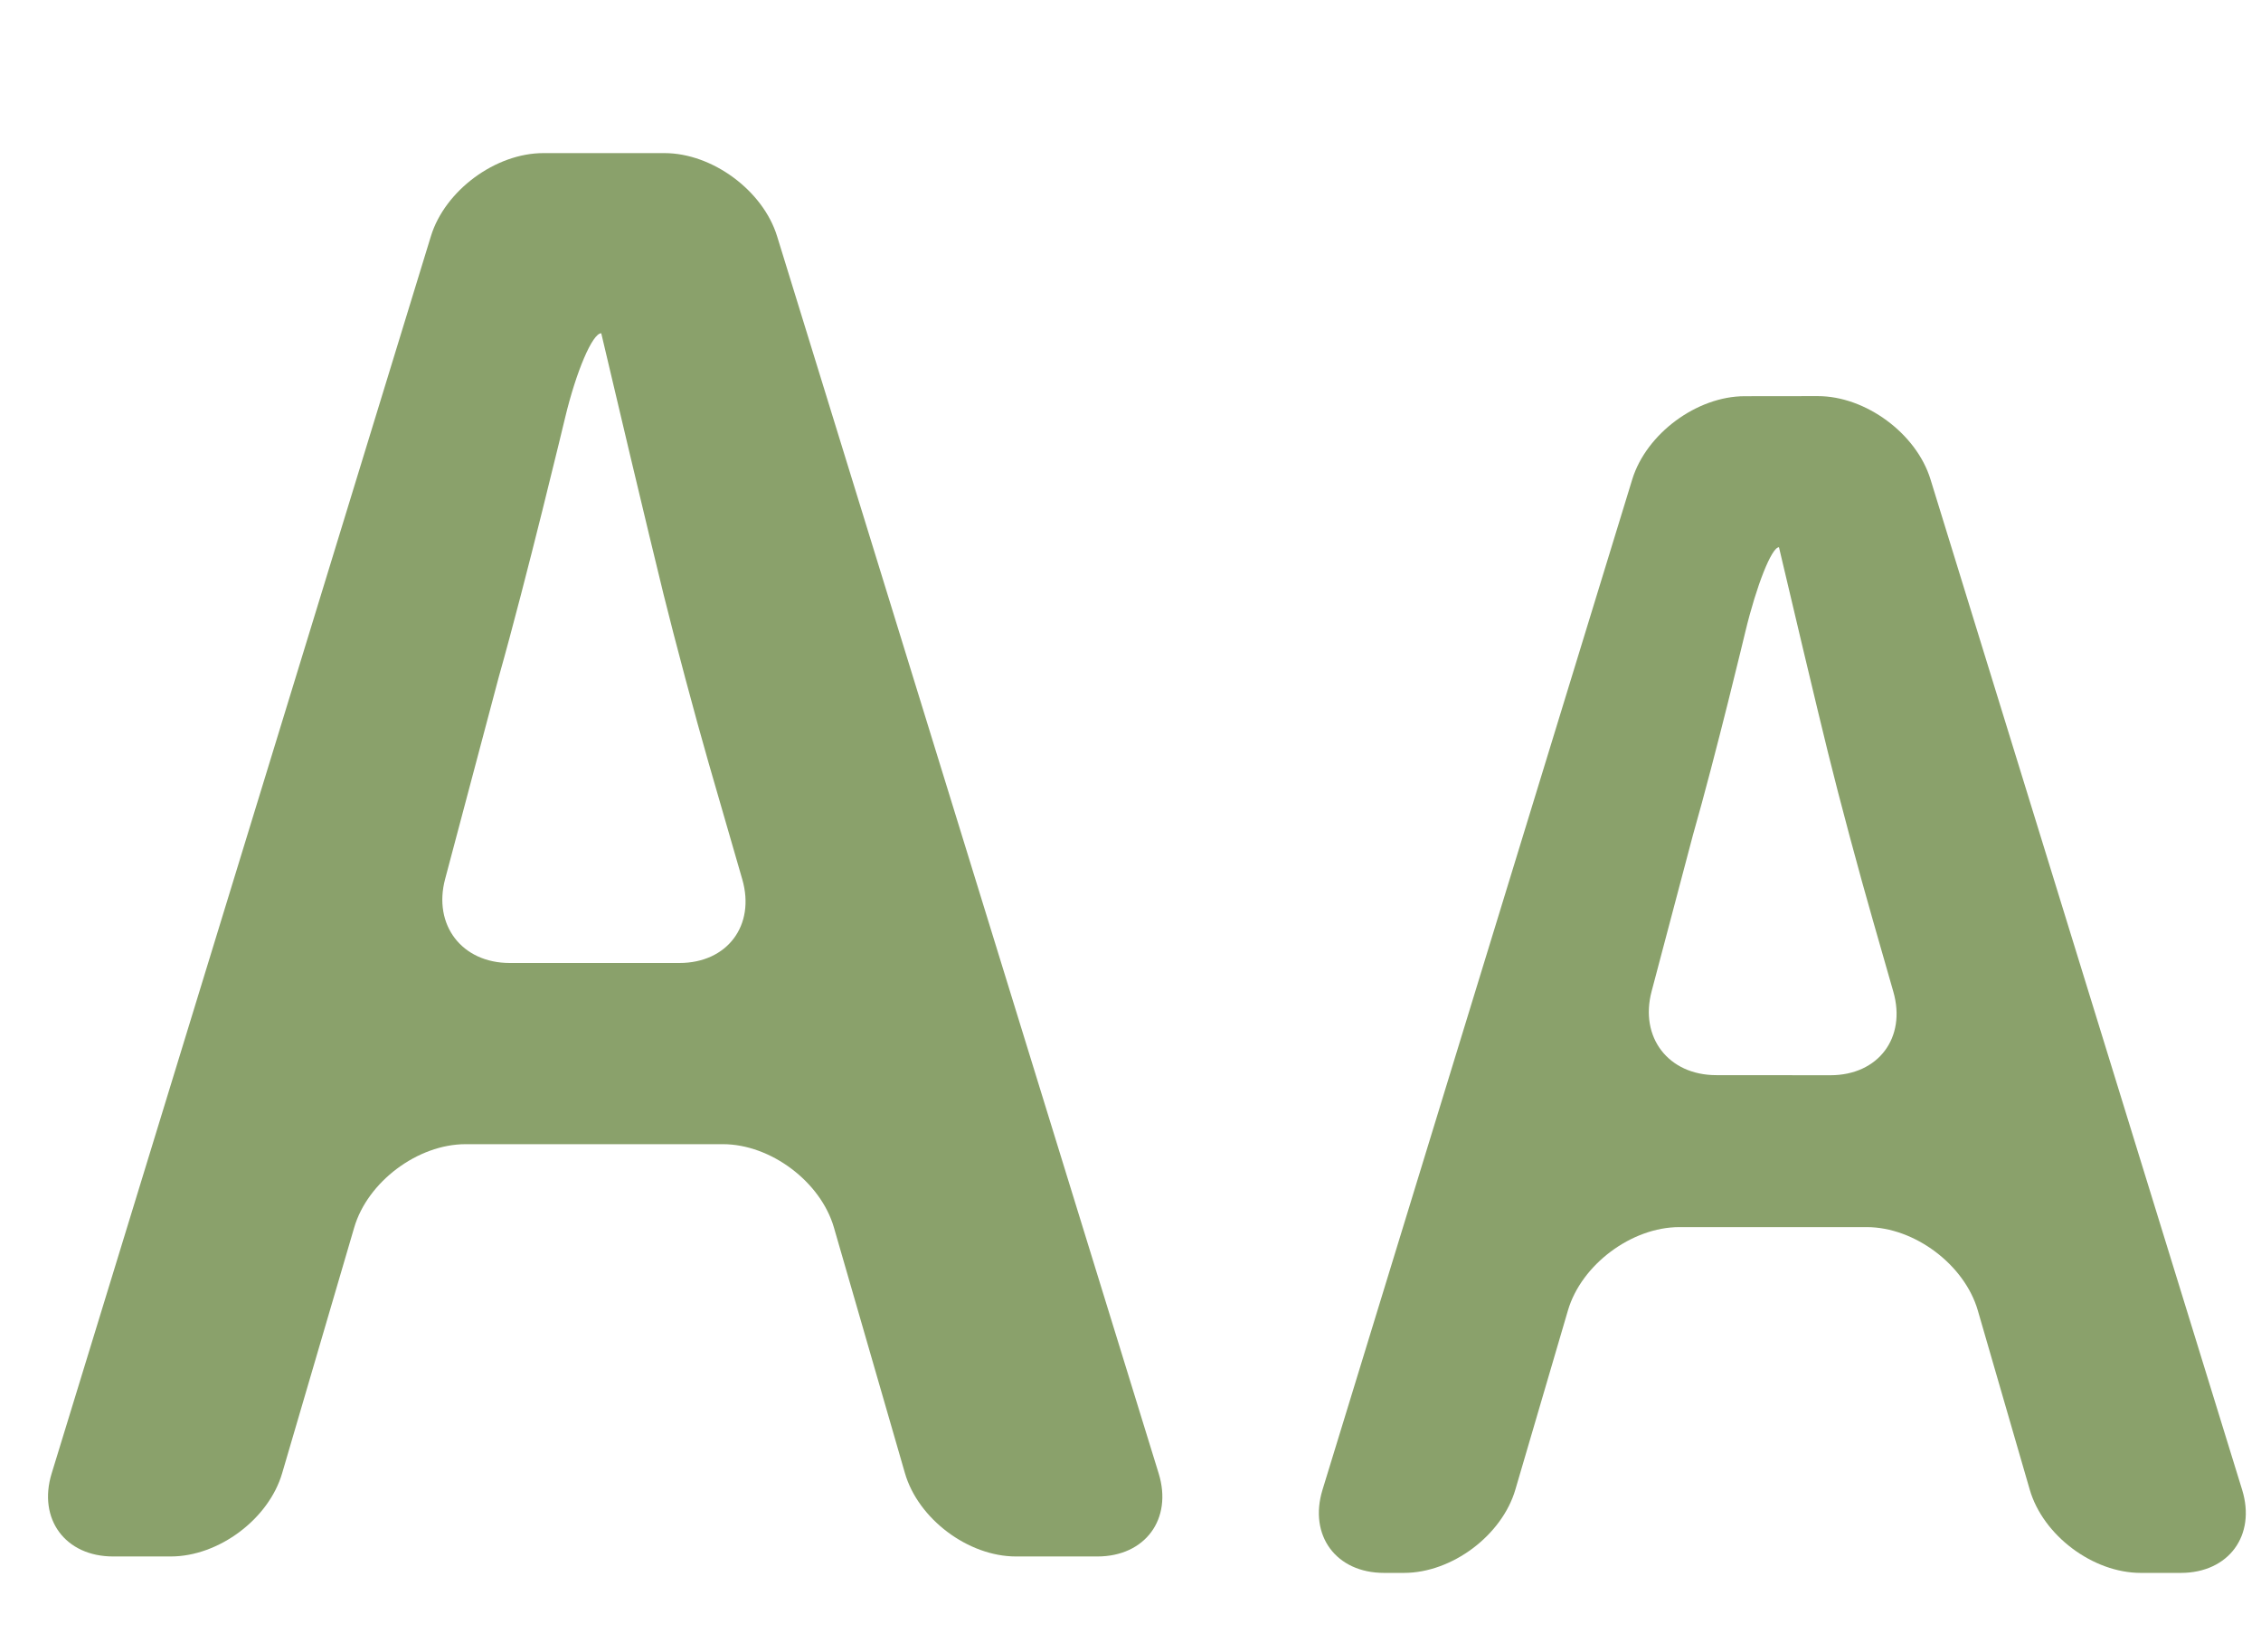
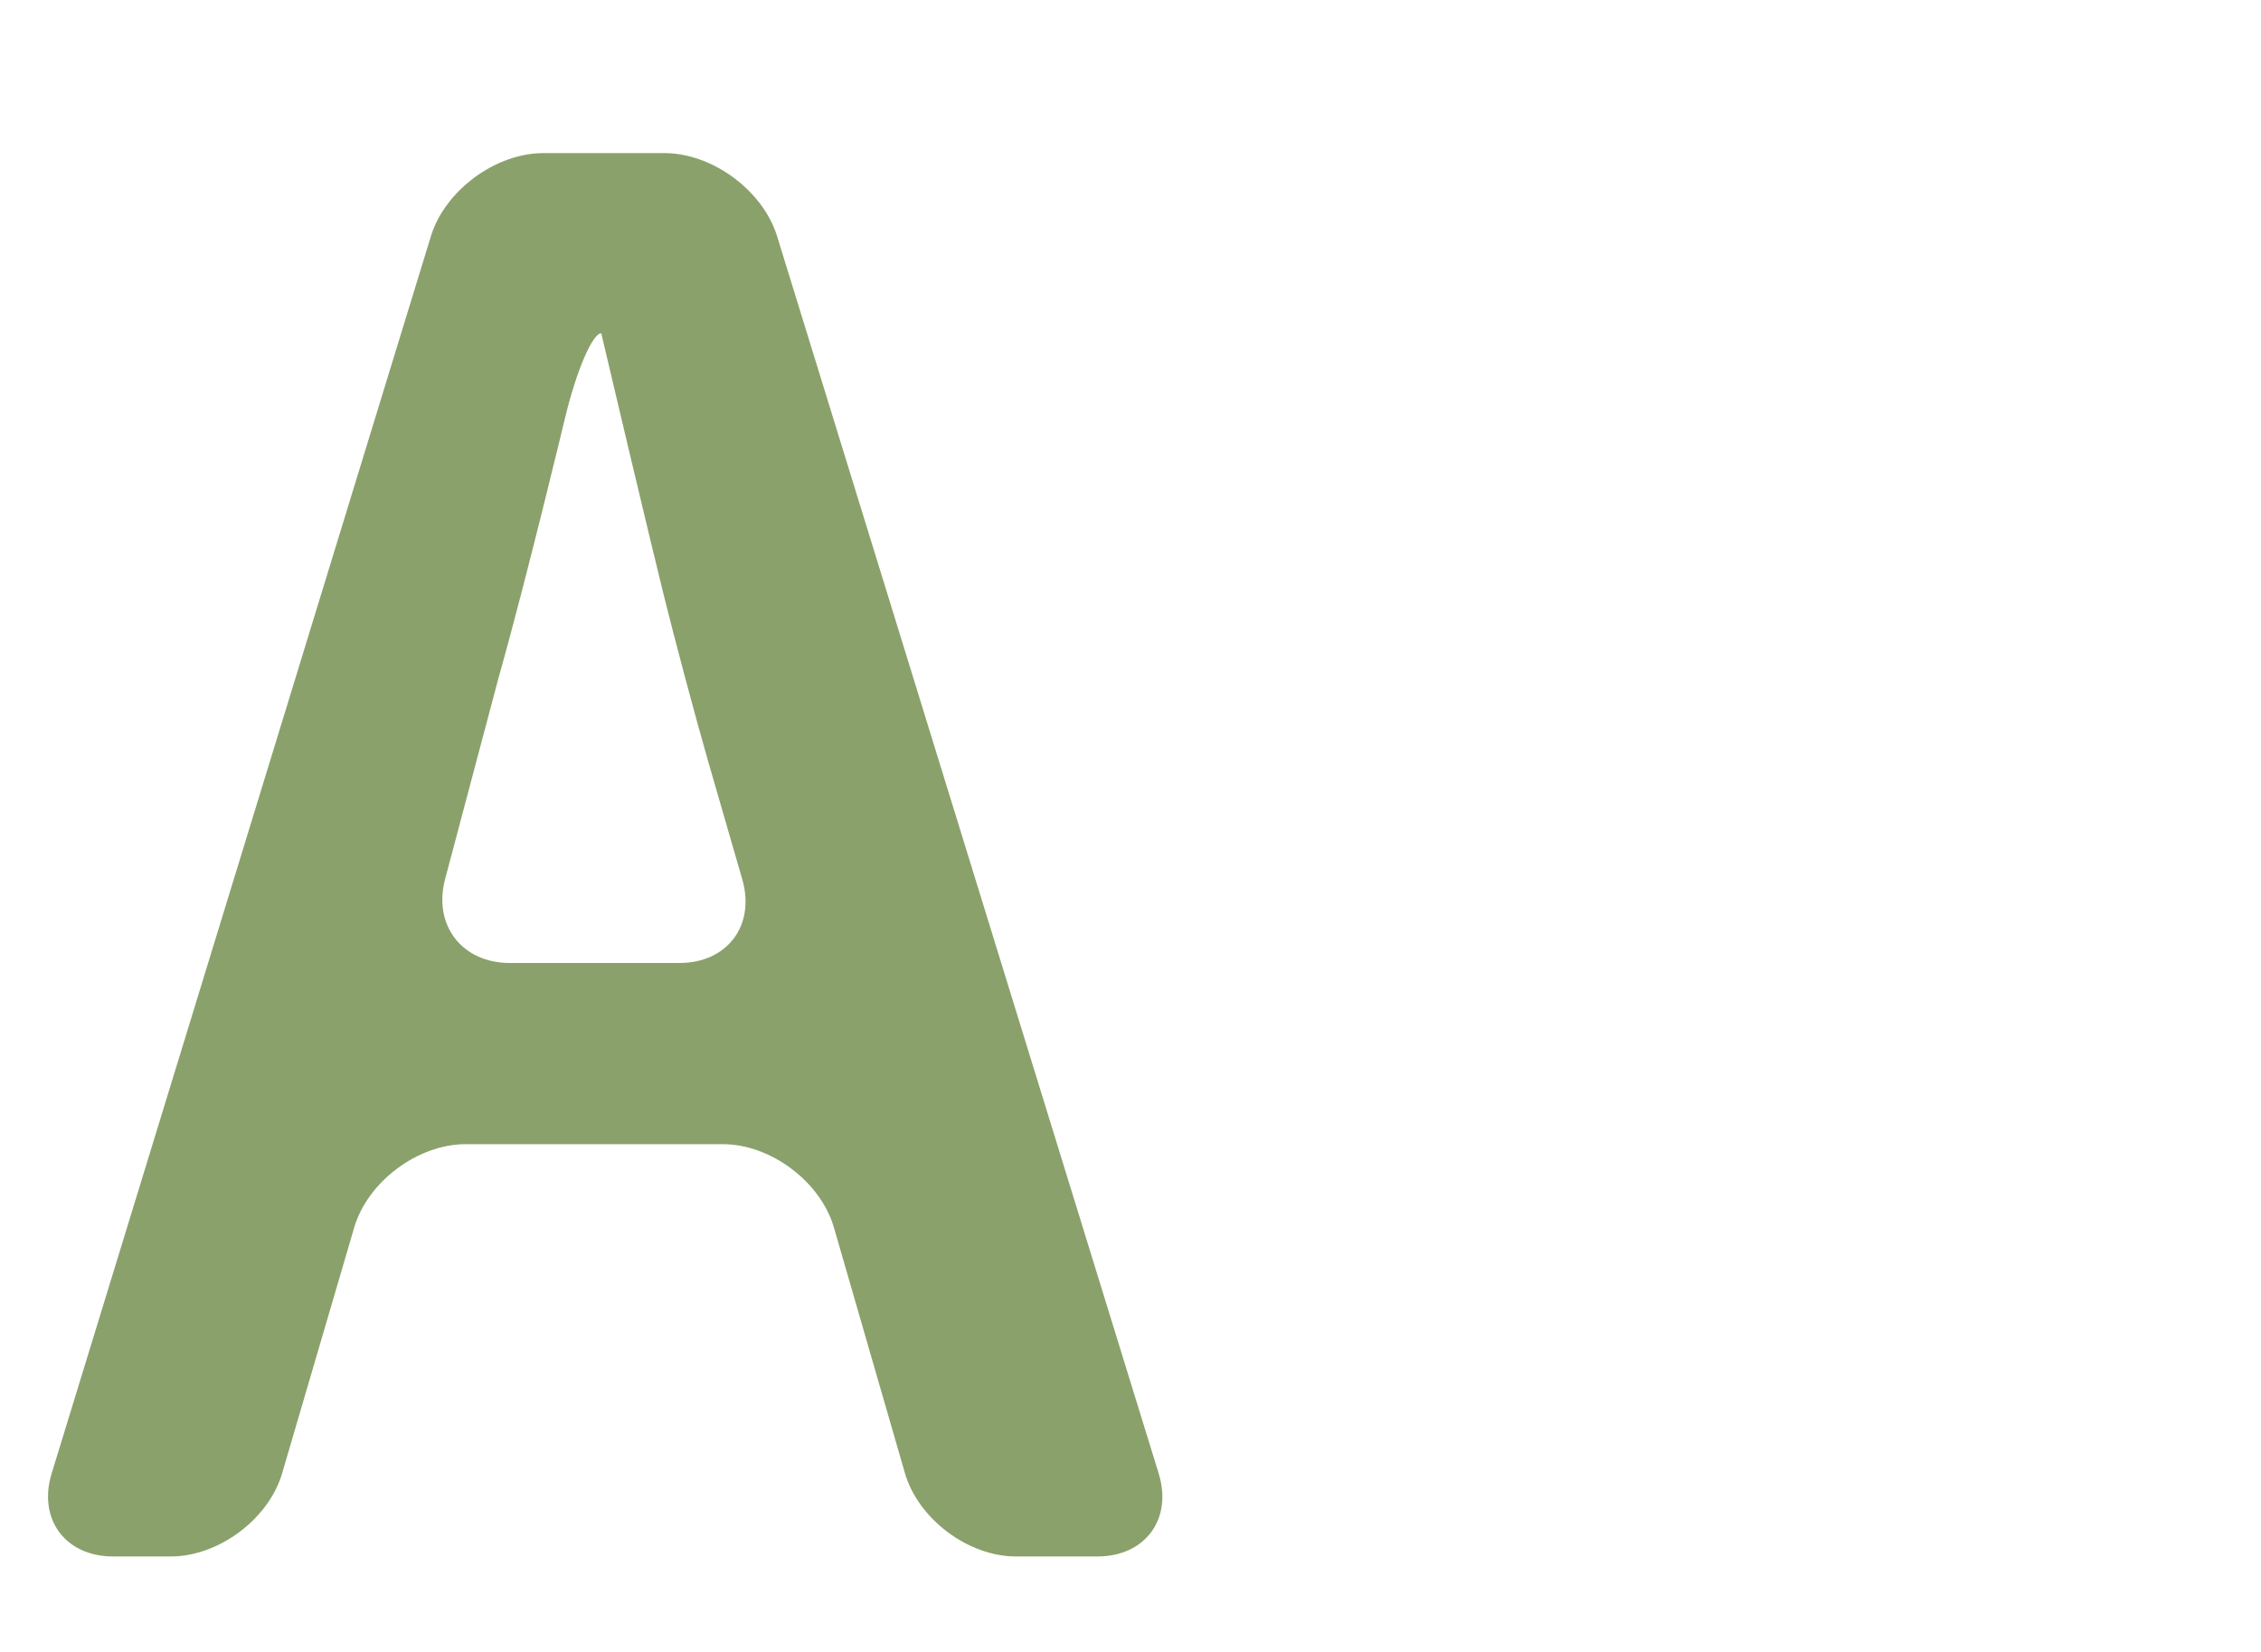
<svg xmlns="http://www.w3.org/2000/svg" version="1.1" id="レイヤー_1" x="0px" y="0px" width="26px" height="19px" viewBox="0 0 26 19" enable-background="new 0 0 26 19" xml:space="preserve">
  <g>
    <g>
      <g>
        <path fill="#8AA16B" d="M7.641,1.761c0.55,0,1.133,0.43,1.295,0.956l4.388,14.23c0.162,0.525-0.155,0.955-0.705,0.955h-0.936     c-0.55,0-1.125-0.432-1.277-0.959L9.59,14.12c-0.152-0.528-0.728-0.96-1.277-0.96H5.354c-0.55,0-1.127,0.432-1.281,0.959     l-0.828,2.824c-0.154,0.529-0.731,0.959-1.281,0.959H1.301c-0.55,0-0.868-0.43-0.707-0.955l4.361-14.23     c0.161-0.526,0.743-0.956,1.293-0.956H7.641z M7.813,11.076c0.55,0,0.875-0.432,0.723-0.961l-0.39-1.349     C7.994,8.237,7.762,7.368,7.63,6.834c0,0-0.201-0.813-0.716-3.001l0,0c-0.101,0-0.288,0.438-0.416,0.973     c0,0-0.444,1.855-0.762,2.979l-0.617,2.324c-0.142,0.531,0.193,0.967,0.743,0.967H7.813z" />
      </g>
    </g>
    <g>
      <g>
-         <path fill="#8AA16B" d="M20.904,4.556c0.55,0,1.133,0.43,1.295,0.956l3.584,11.623c0.162,0.525-0.155,0.956-0.705,0.956h-0.461     c-0.551,0-1.125-0.432-1.277-0.96l-0.596-2.057c-0.152-0.528-0.729-0.96-1.277-0.96h-2.156c-0.549,0-1.127,0.432-1.281,0.959     l-0.604,2.059c-0.154,0.528-0.73,0.959-1.281,0.959h-0.23c-0.551,0-0.868-0.43-0.707-0.956L18.77,5.513     c0.162-0.526,0.744-0.956,1.293-0.956L20.904,4.556L20.904,4.556z M21.049,12.367c0.551,0,0.875-0.432,0.723-0.961l-0.235-0.821     c-0.152-0.528-0.386-1.398-0.517-1.932c0,0-0.131-0.525-0.563-2.359l0,0c-0.084,0-0.258,0.438-0.387,0.973     c0,0-0.334,1.398-0.603,2.34L18.993,11.4c-0.142,0.531,0.192,0.966,0.743,0.966L21.049,12.367L21.049,12.367z" />
-       </g>
+         </g>
    </g>
  </g>
</svg>